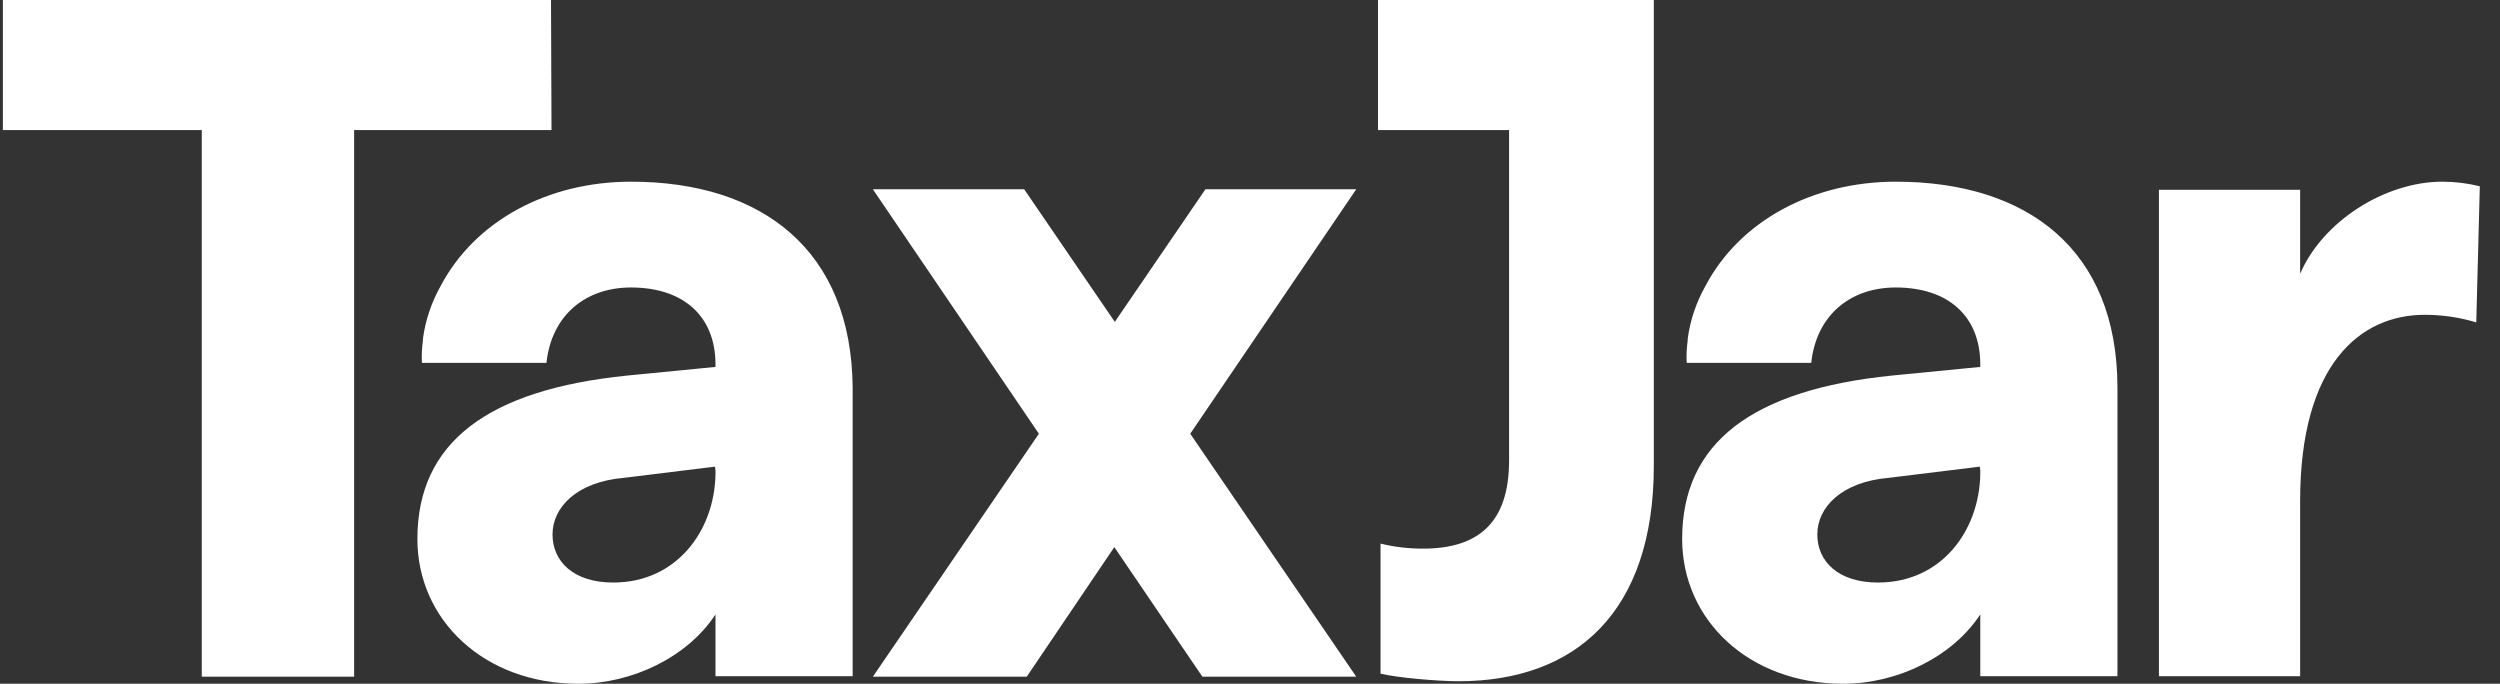
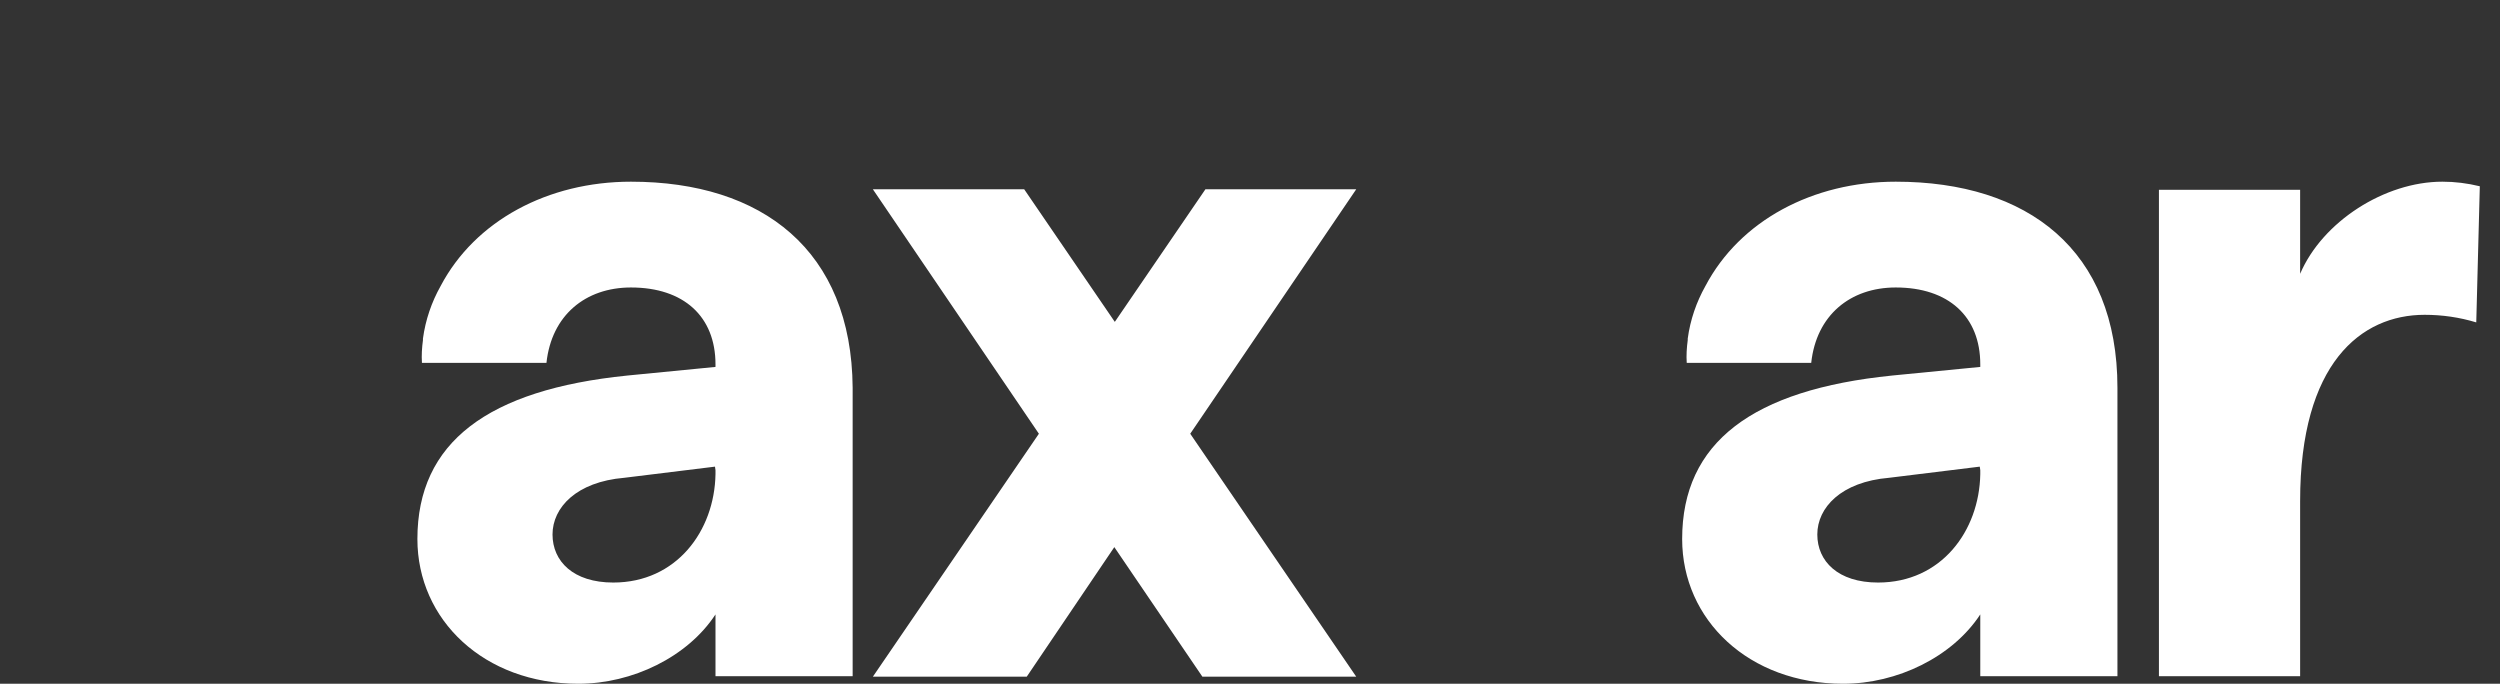
<svg xmlns="http://www.w3.org/2000/svg" width="117" height="32" viewBox="0 0 117 32" fill="none">
  <rect x="0" y="0" width="117" height="32" fill="#333333" stroke="none" />
  <g id="Vector">
-     <path d="M25.787 0H0.135V6.087H9.443V31.668H16.573V6.087H25.811L25.787 0ZM64.49 0V6.087H70.625V21.554C70.625 24.444 69.204 25.676 66.598 25.676C65.935 25.676 65.272 25.605 64.609 25.439V31.526C65.366 31.716 67.309 31.882 68.256 31.882C73.751 31.882 77.399 28.637 77.399 21.791V0H64.49Z" fill="white" />
    <path d="M29.529 8.503C25.645 8.503 22.234 10.327 20.623 13.383C20.197 14.141 19.913 14.97 19.794 15.846V15.917C19.747 16.272 19.723 16.628 19.747 16.983H25.574C25.811 14.757 27.398 13.454 29.529 13.454C31.993 13.454 33.485 14.804 33.485 17.054V17.172L29.363 17.575C22.826 18.238 19.534 20.702 19.534 25.226C19.534 29.015 22.66 32 27.066 32C29.6 32 32.182 30.745 33.485 28.755V31.645H39.904V18.144C39.856 11.725 35.688 8.503 29.529 8.503ZM33.485 22.004V22.194C33.438 24.847 31.661 27.263 28.7 27.263C26.829 27.263 25.858 26.268 25.858 25.013C25.858 23.757 26.971 22.549 29.221 22.36L33.461 21.839L33.485 22.004ZM88.721 8.503C84.837 8.503 81.426 10.327 79.815 13.383C79.389 14.141 79.104 14.97 78.986 15.846V15.917C78.939 16.272 78.915 16.628 78.939 16.983H84.765C85.002 14.757 86.589 13.454 88.721 13.454C91.184 13.454 92.677 14.804 92.677 17.054V17.172L88.555 17.575C82.018 18.238 78.725 20.702 78.725 25.226C78.725 29.015 81.852 32 86.258 32C88.792 32 91.374 30.745 92.677 28.755V31.645H99.096V18.144C99.096 11.701 94.903 8.503 88.721 8.503ZM92.677 22.004V22.194C92.629 24.847 90.853 27.263 87.892 27.263C86.021 27.263 85.05 26.268 85.05 25.013C85.05 23.757 86.163 22.549 88.413 22.36L92.653 21.839L92.677 22.004ZM114.302 8.503C111.602 8.503 108.688 10.374 107.646 12.814V8.882H101.038V31.645H107.646V23.449C107.646 17.007 110.489 14.733 113.473 14.733C114.302 14.733 115.107 14.851 115.889 15.088L116.055 8.717C115.463 8.574 114.894 8.503 114.302 8.503ZM56.413 8.859L52.173 15.064L47.933 8.859H40.851L48.62 20.299L40.851 31.668H48.052L52.15 25.605L56.271 31.668H63.471L55.703 20.299L63.471 8.859H56.413Z" fill="white" />
  </g>
</svg>